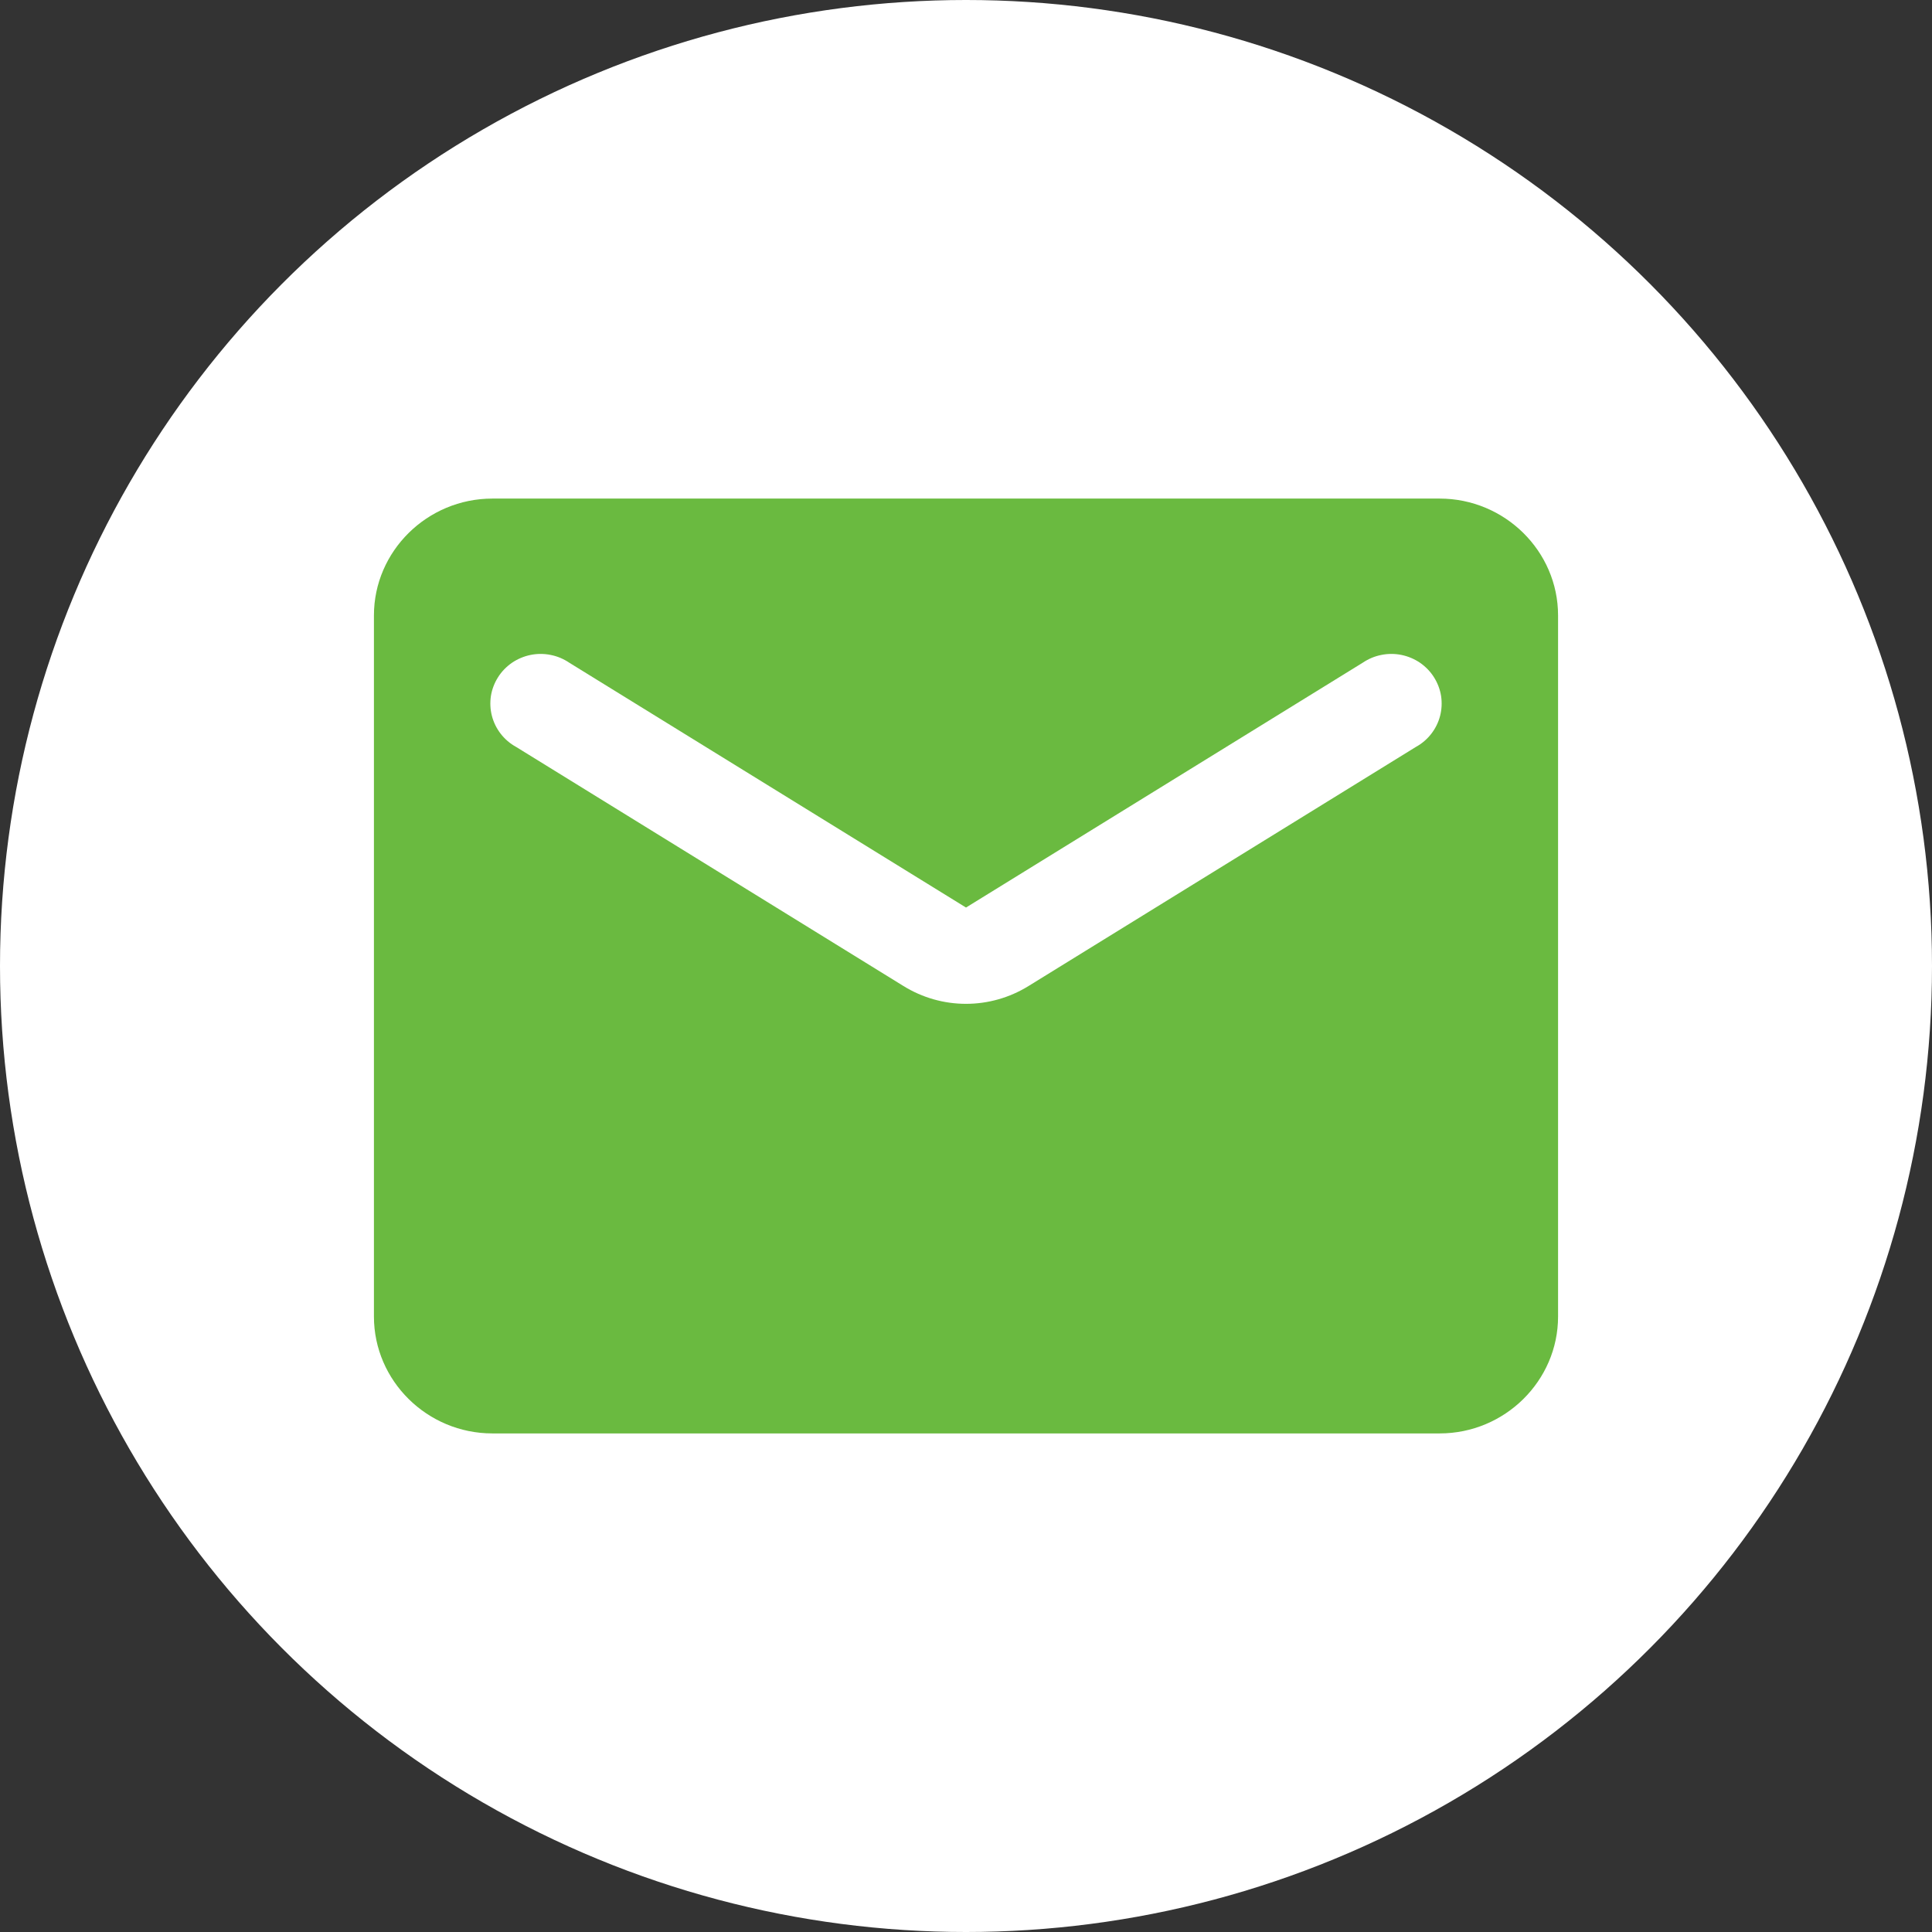
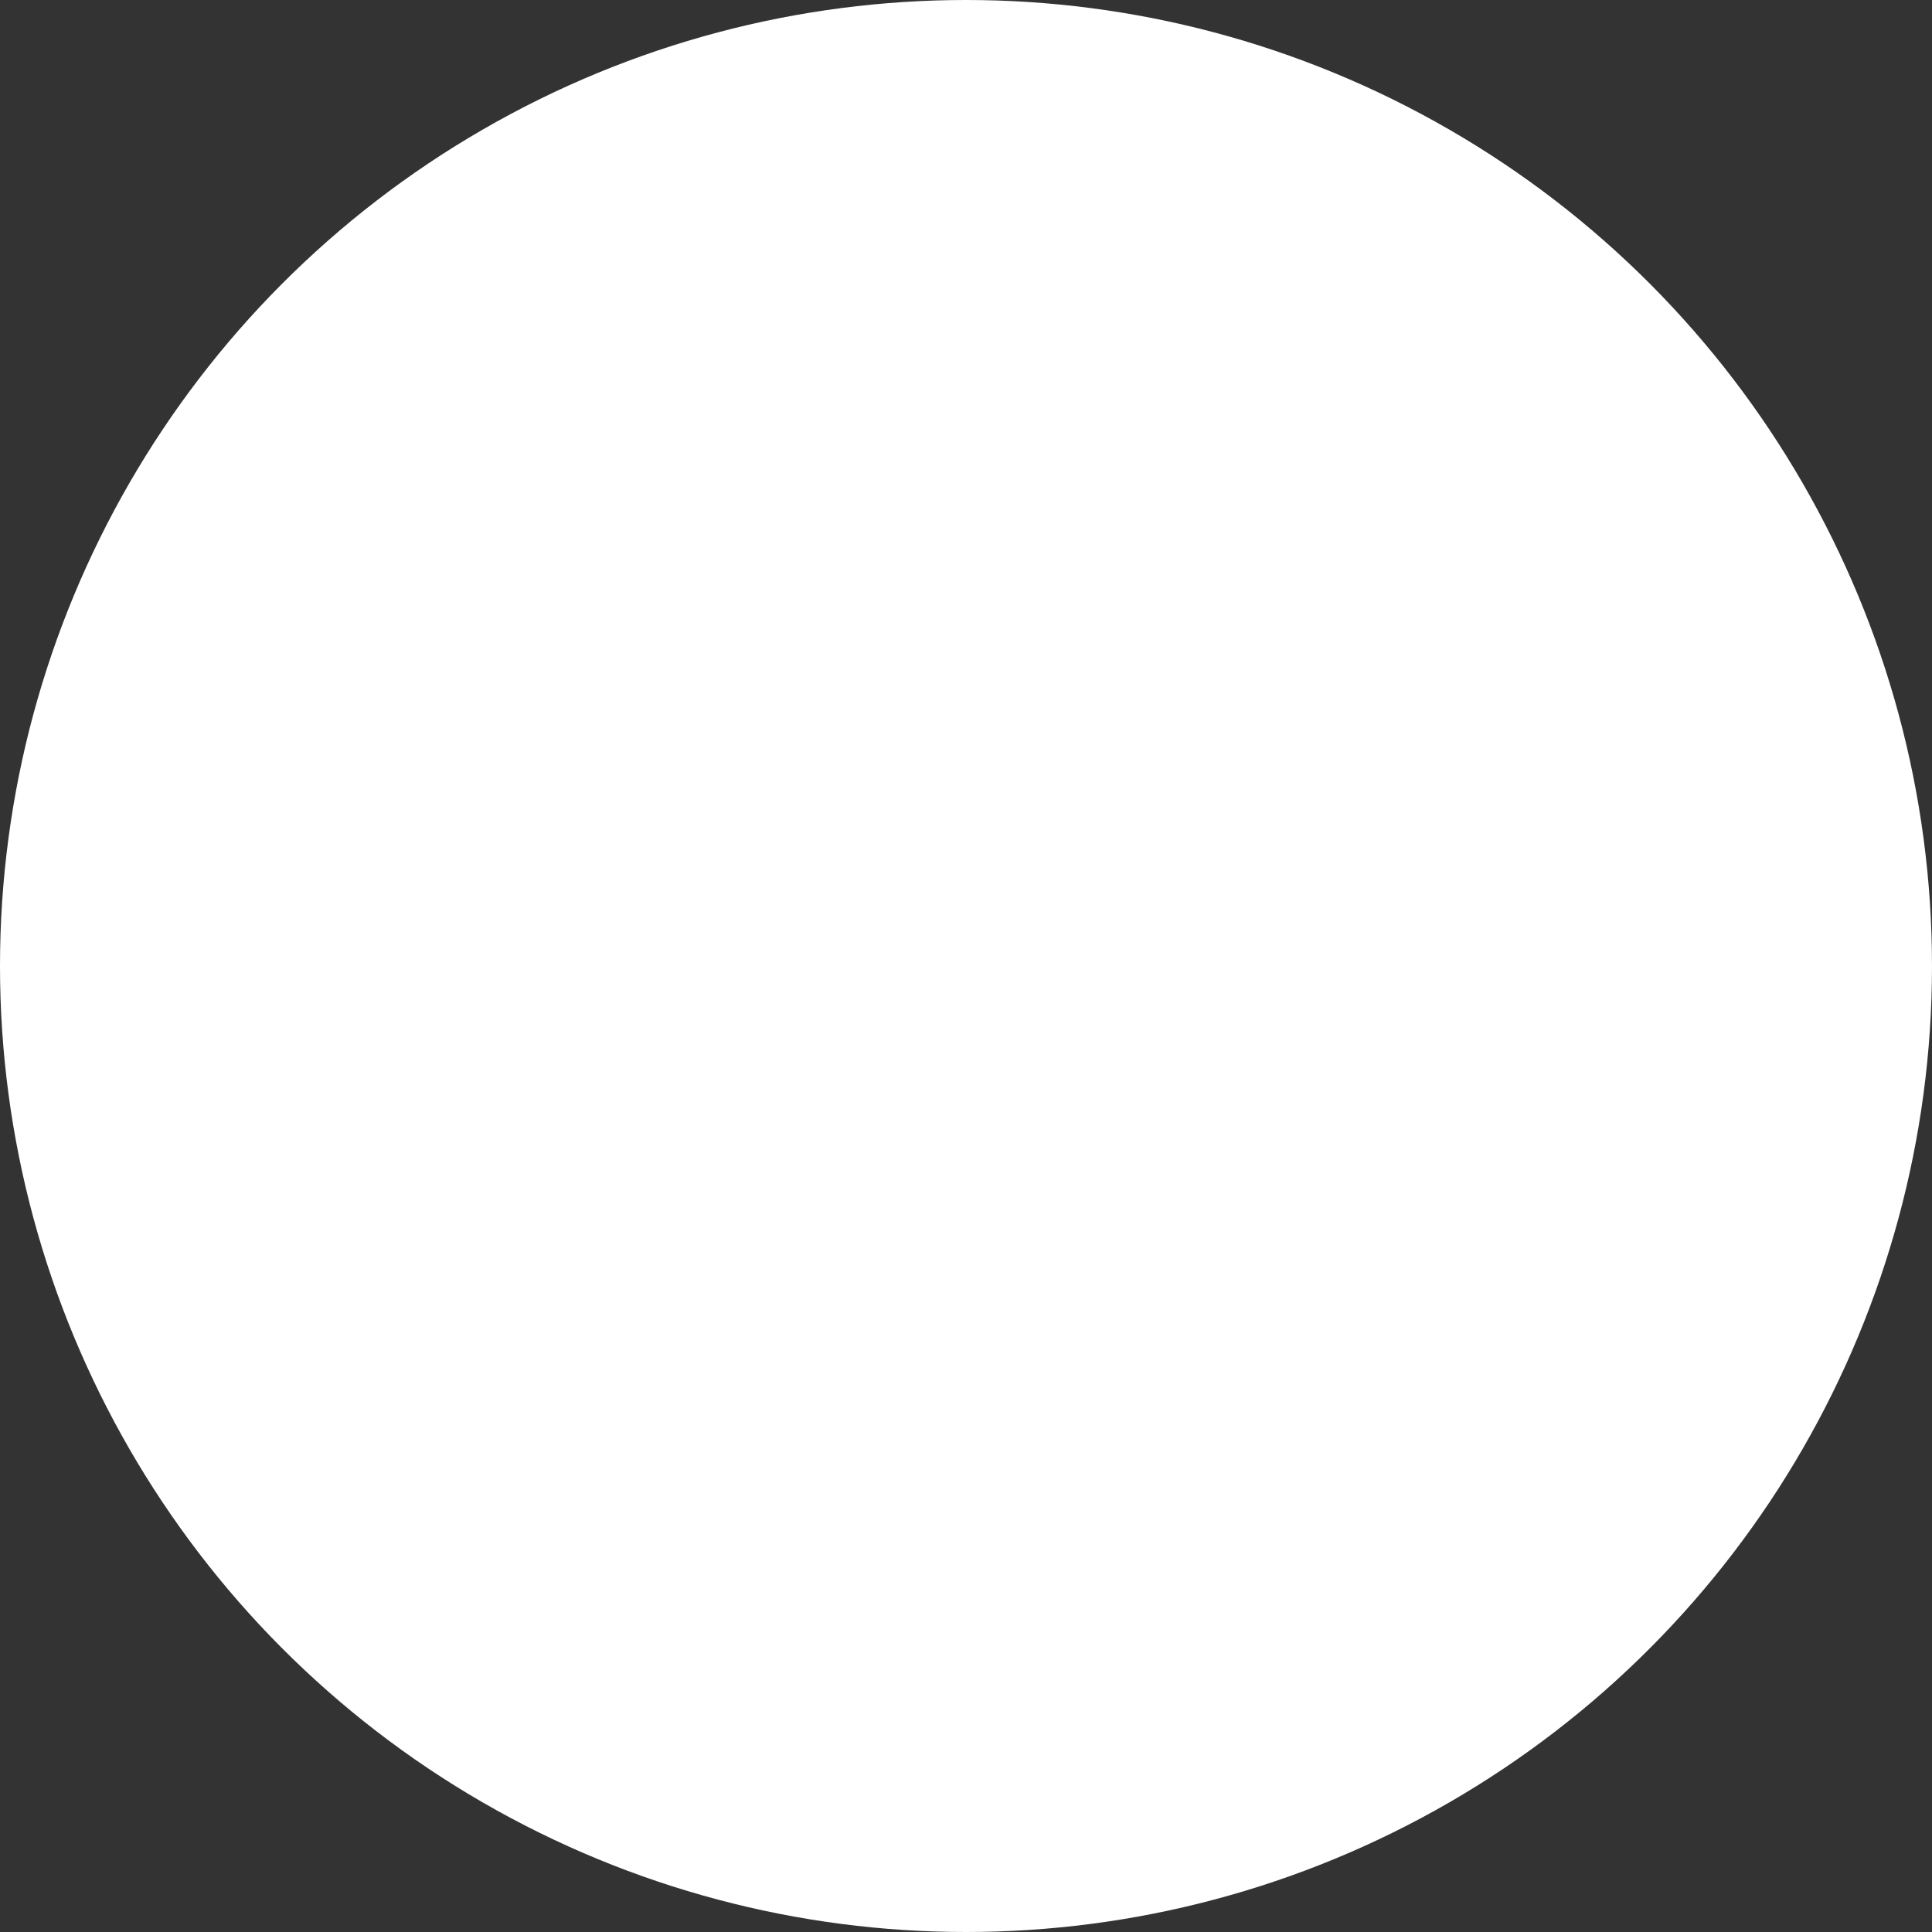
<svg xmlns="http://www.w3.org/2000/svg" width="31" height="31" viewBox="0 0 31 31" fill="none">
  <rect x="0" y="0" width="31" height="31" fill="#333333" stroke="none" />
  <circle cx="15.5" cy="15.5" r="15.5" fill="white" />
-   <path d="M23.1 8H7.9C6.855 8 6 8.844 6 9.875V21.125C6 22.156 6.855 23 7.9 23H23.1C24.145 23 25 22.156 25 21.125V9.875C25 8.844 24.145 8 23.1 8ZM22.72 11.984L16.507 15.819C15.889 16.203 15.111 16.203 14.493 15.819L8.28 11.984C8.185 11.932 8.101 11.86 8.035 11.775C7.968 11.689 7.92 11.591 7.893 11.487C7.866 11.383 7.861 11.274 7.877 11.167C7.894 11.061 7.933 10.959 7.991 10.867C8.048 10.776 8.125 10.697 8.214 10.635C8.304 10.574 8.405 10.531 8.512 10.509C8.619 10.487 8.73 10.487 8.837 10.509C8.944 10.53 9.045 10.573 9.135 10.634L15.5 14.562L21.865 10.634C21.955 10.573 22.056 10.53 22.163 10.509C22.27 10.487 22.381 10.487 22.488 10.509C22.595 10.531 22.696 10.574 22.786 10.635C22.875 10.697 22.952 10.776 23.009 10.867C23.067 10.959 23.106 11.061 23.123 11.167C23.139 11.274 23.134 11.383 23.107 11.487C23.08 11.591 23.032 11.689 22.965 11.775C22.899 11.86 22.815 11.932 22.72 11.984Z" fill="#6ABA40" />
</svg>